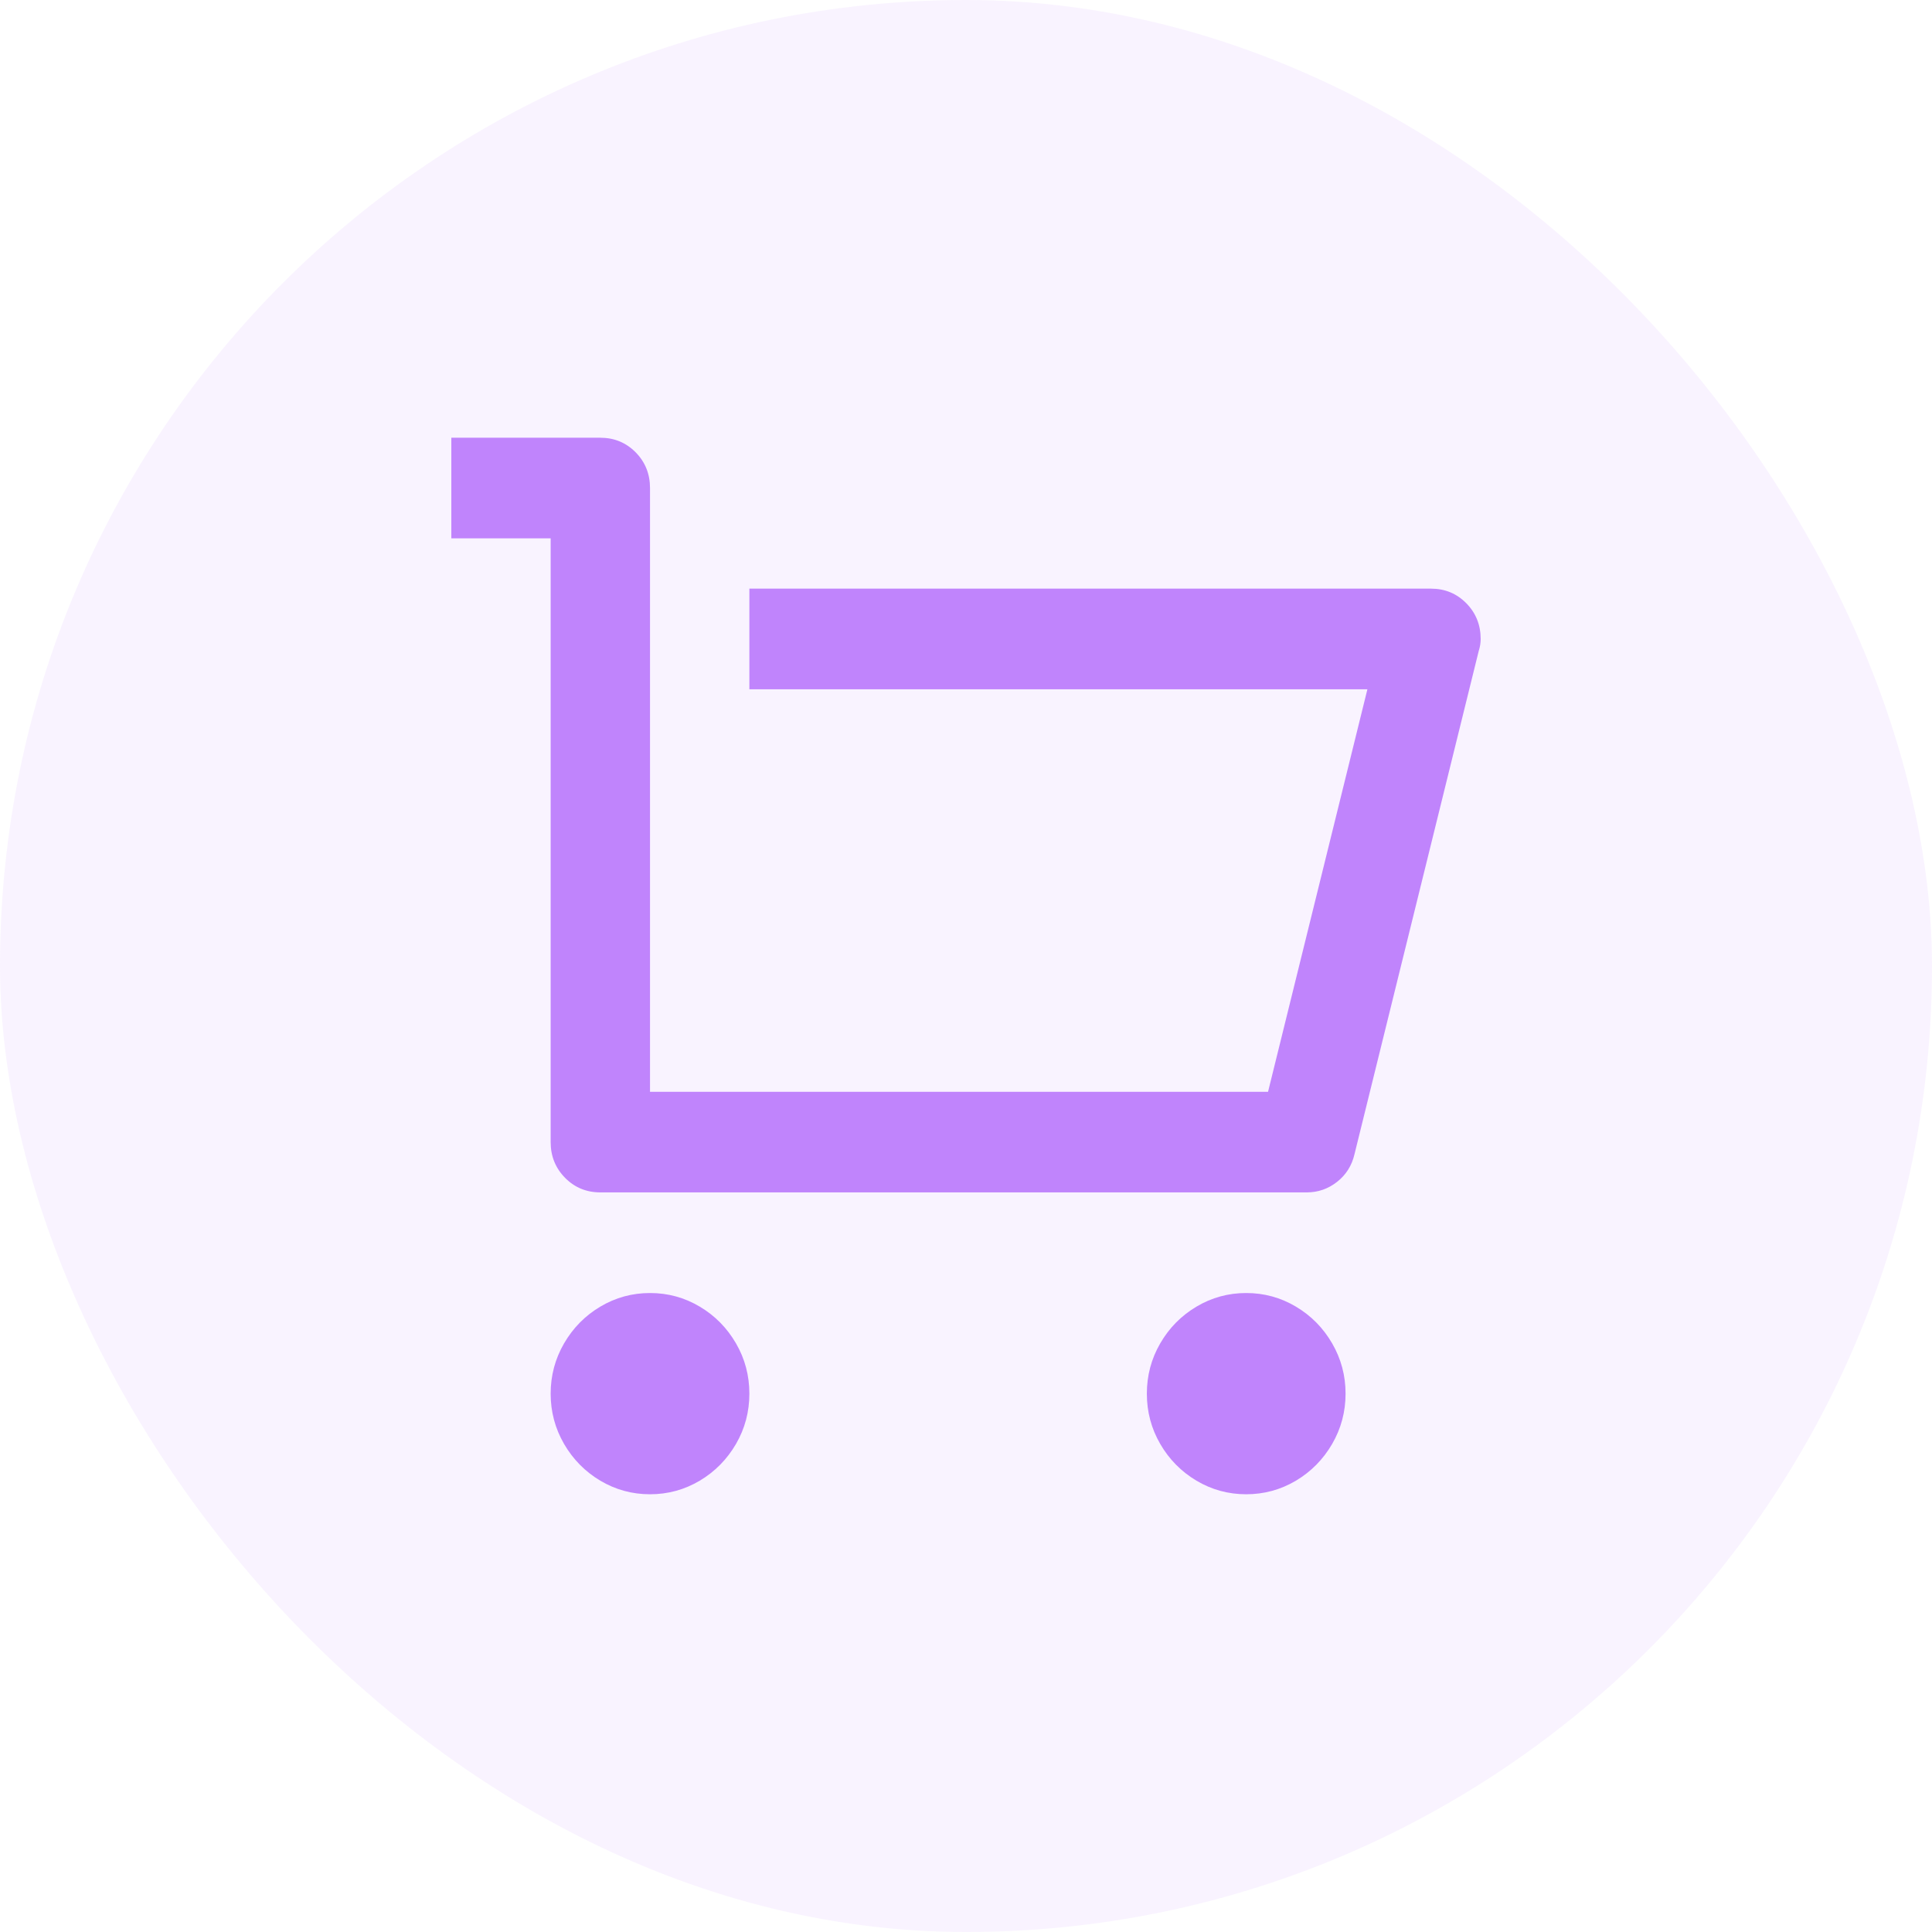
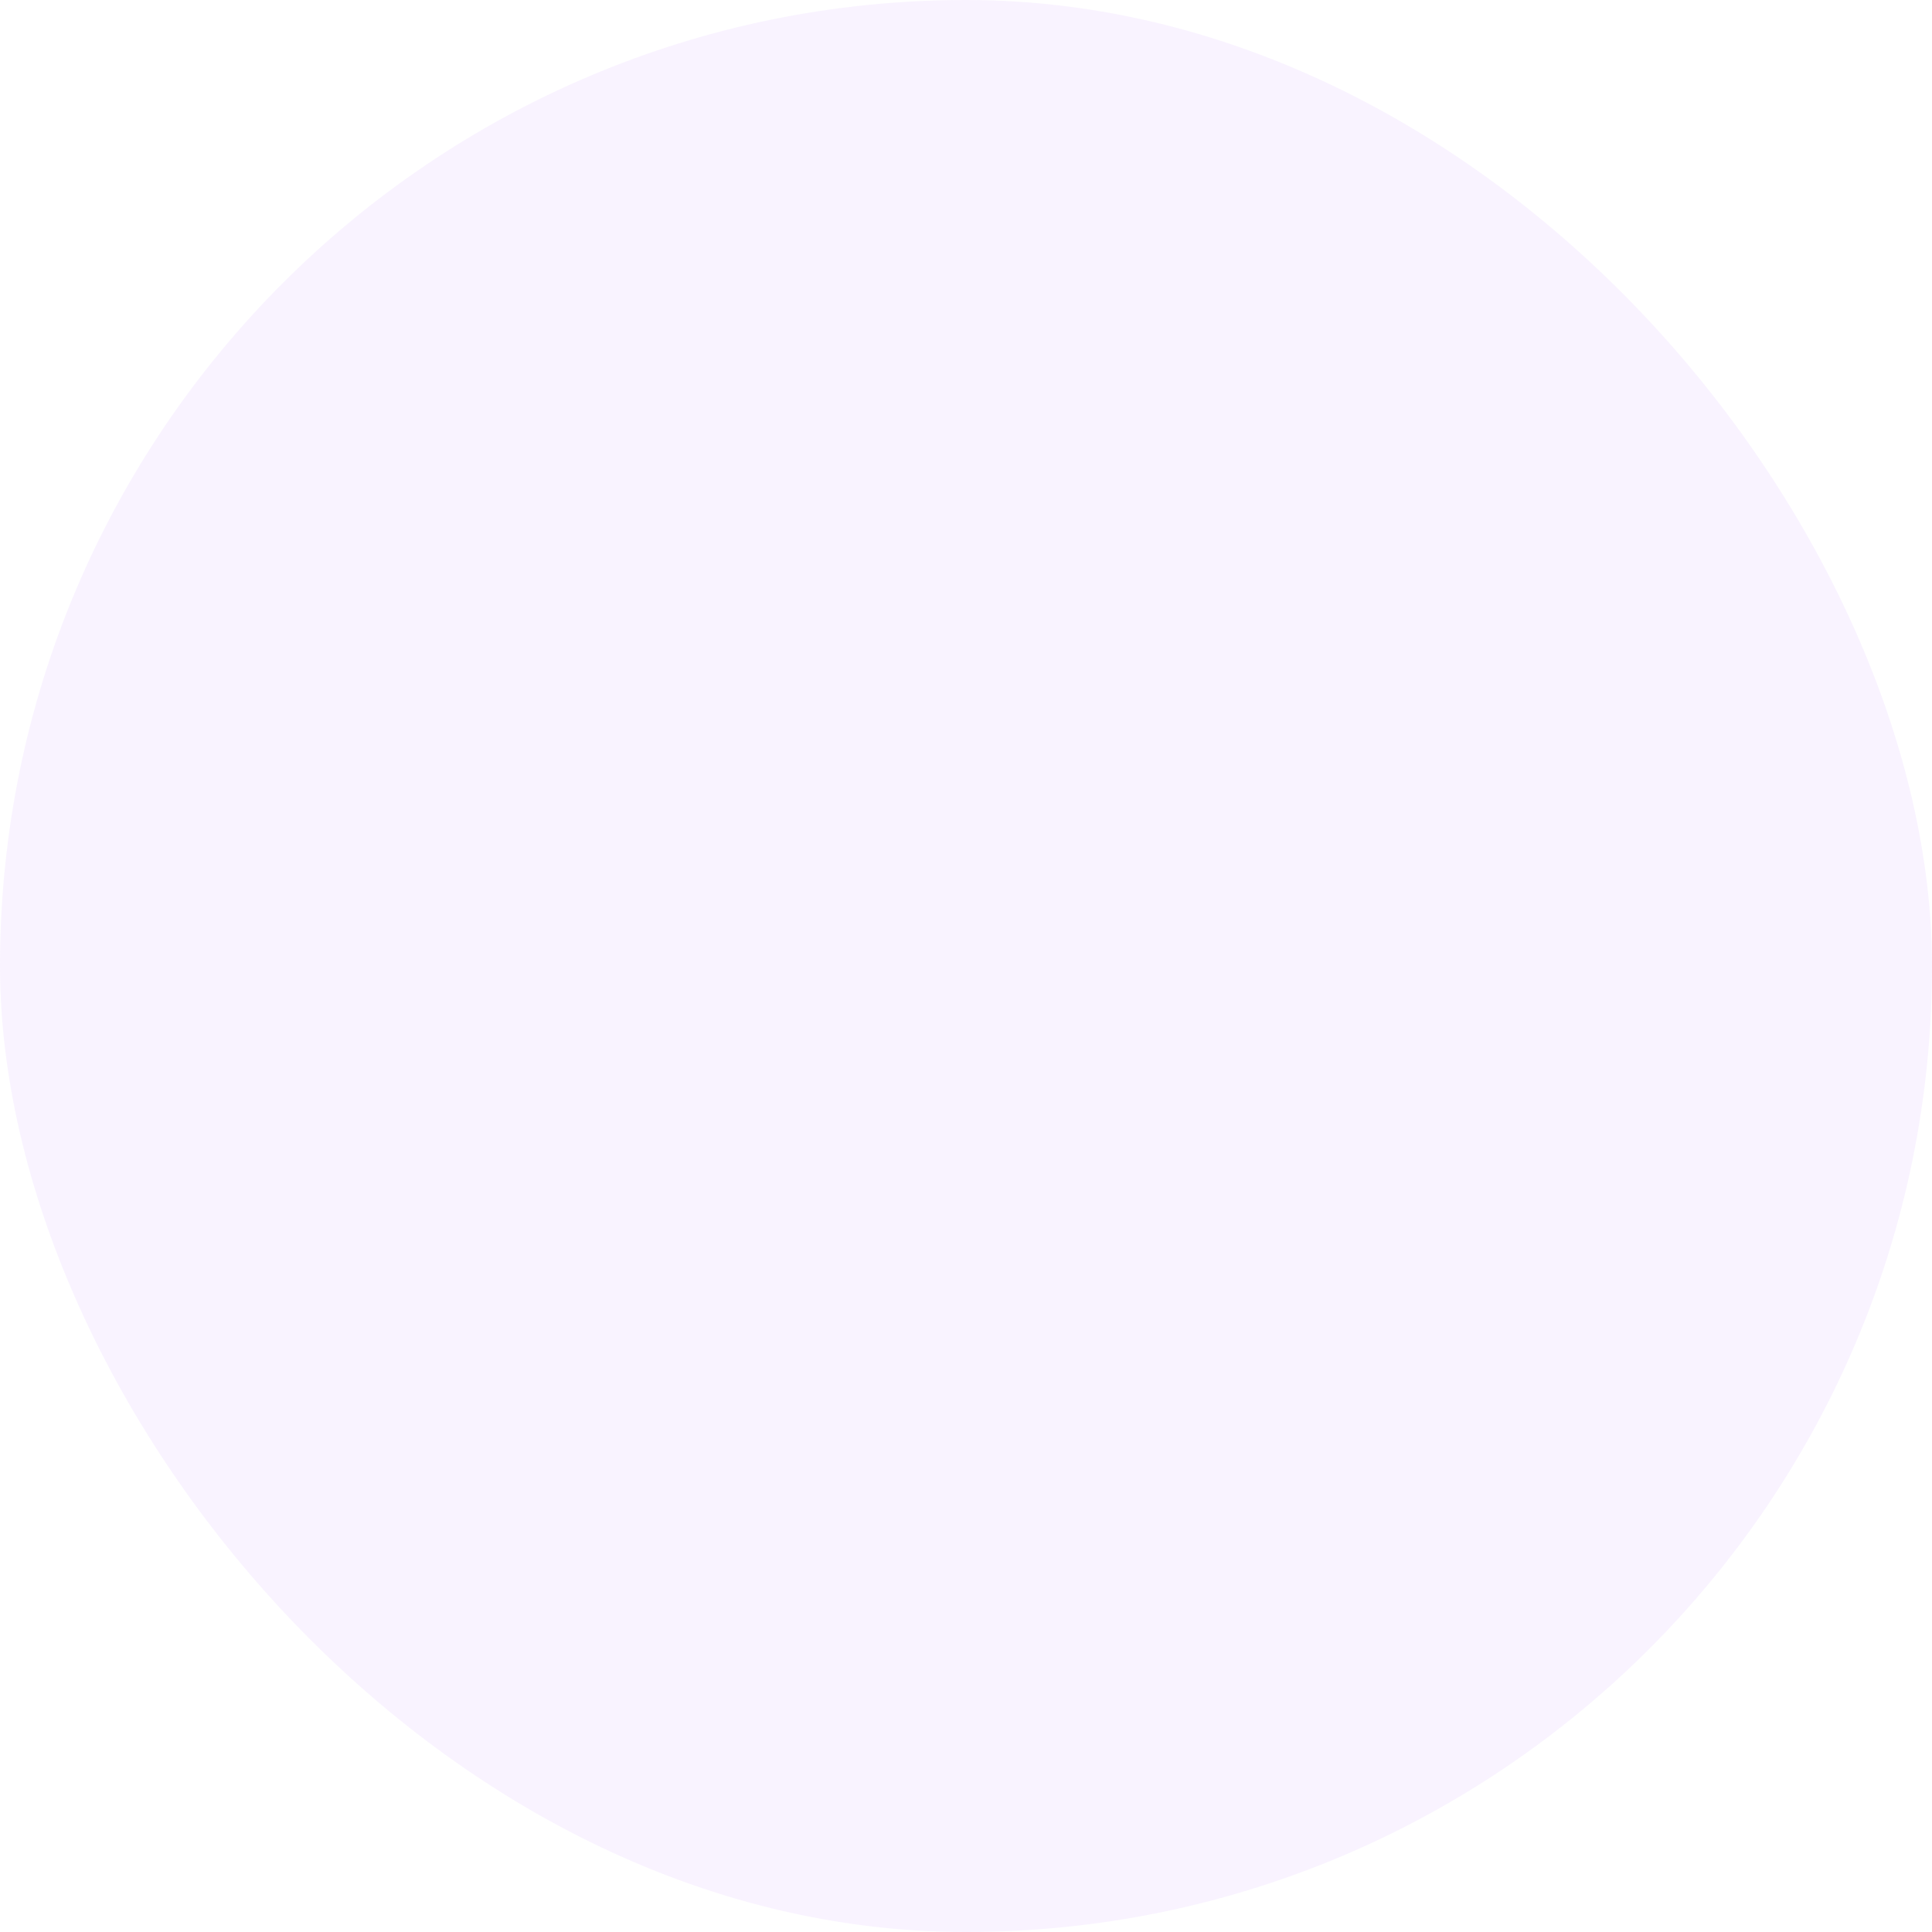
<svg xmlns="http://www.w3.org/2000/svg" width="56" height="56" viewBox="0 0 56 56" fill="none">
  <rect width="56" height="56" rx="28" fill="#C084FC" fill-opacity="0.1" />
-   <path d="M15.961 33.104V15.604H13.082V12.688H17.401C17.805 12.688 18.145 12.829 18.424 13.11C18.702 13.392 18.841 13.738 18.841 14.146V31.646H36.755L39.635 19.979H21.721V17.062H41.478C41.882 17.062 42.222 17.203 42.501 17.485C42.779 17.767 42.918 18.113 42.918 18.521C42.918 18.637 42.899 18.754 42.861 18.871L39.261 33.454C39.184 33.785 39.016 34.052 38.757 34.256C38.498 34.46 38.205 34.562 37.878 34.562H17.401C16.998 34.562 16.657 34.422 16.379 34.14C16.101 33.858 15.961 33.513 15.961 33.104ZM18.841 43.312C18.323 43.312 17.843 43.181 17.401 42.919C16.96 42.656 16.61 42.301 16.35 41.854C16.091 41.407 15.961 40.921 15.961 40.396C15.961 39.871 16.091 39.385 16.35 38.938C16.61 38.49 16.96 38.135 17.401 37.873C17.843 37.61 18.323 37.479 18.841 37.479C19.36 37.479 19.84 37.61 20.282 37.873C20.723 38.135 21.073 38.49 21.333 38.938C21.592 39.385 21.721 39.871 21.721 40.396C21.721 40.921 21.592 41.407 21.333 41.854C21.073 42.301 20.723 42.656 20.282 42.919C19.84 43.181 19.36 43.312 18.841 43.312ZM36.121 43.312C35.603 43.312 35.123 43.181 34.681 42.919C34.24 42.656 33.889 42.301 33.63 41.854C33.371 41.407 33.242 40.921 33.242 40.396C33.242 39.871 33.371 39.385 33.63 38.938C33.889 38.49 34.24 38.135 34.681 37.873C35.123 37.61 35.603 37.479 36.121 37.479C36.64 37.479 37.12 37.61 37.562 37.873C38.003 38.135 38.353 38.49 38.613 38.938C38.872 39.385 39.002 39.871 39.002 40.396C39.002 40.921 38.872 41.407 38.613 41.854C38.353 42.301 38.003 42.656 37.562 42.919C37.12 43.181 36.64 43.312 36.121 43.312Z" fill="#C084FC" />
</svg>